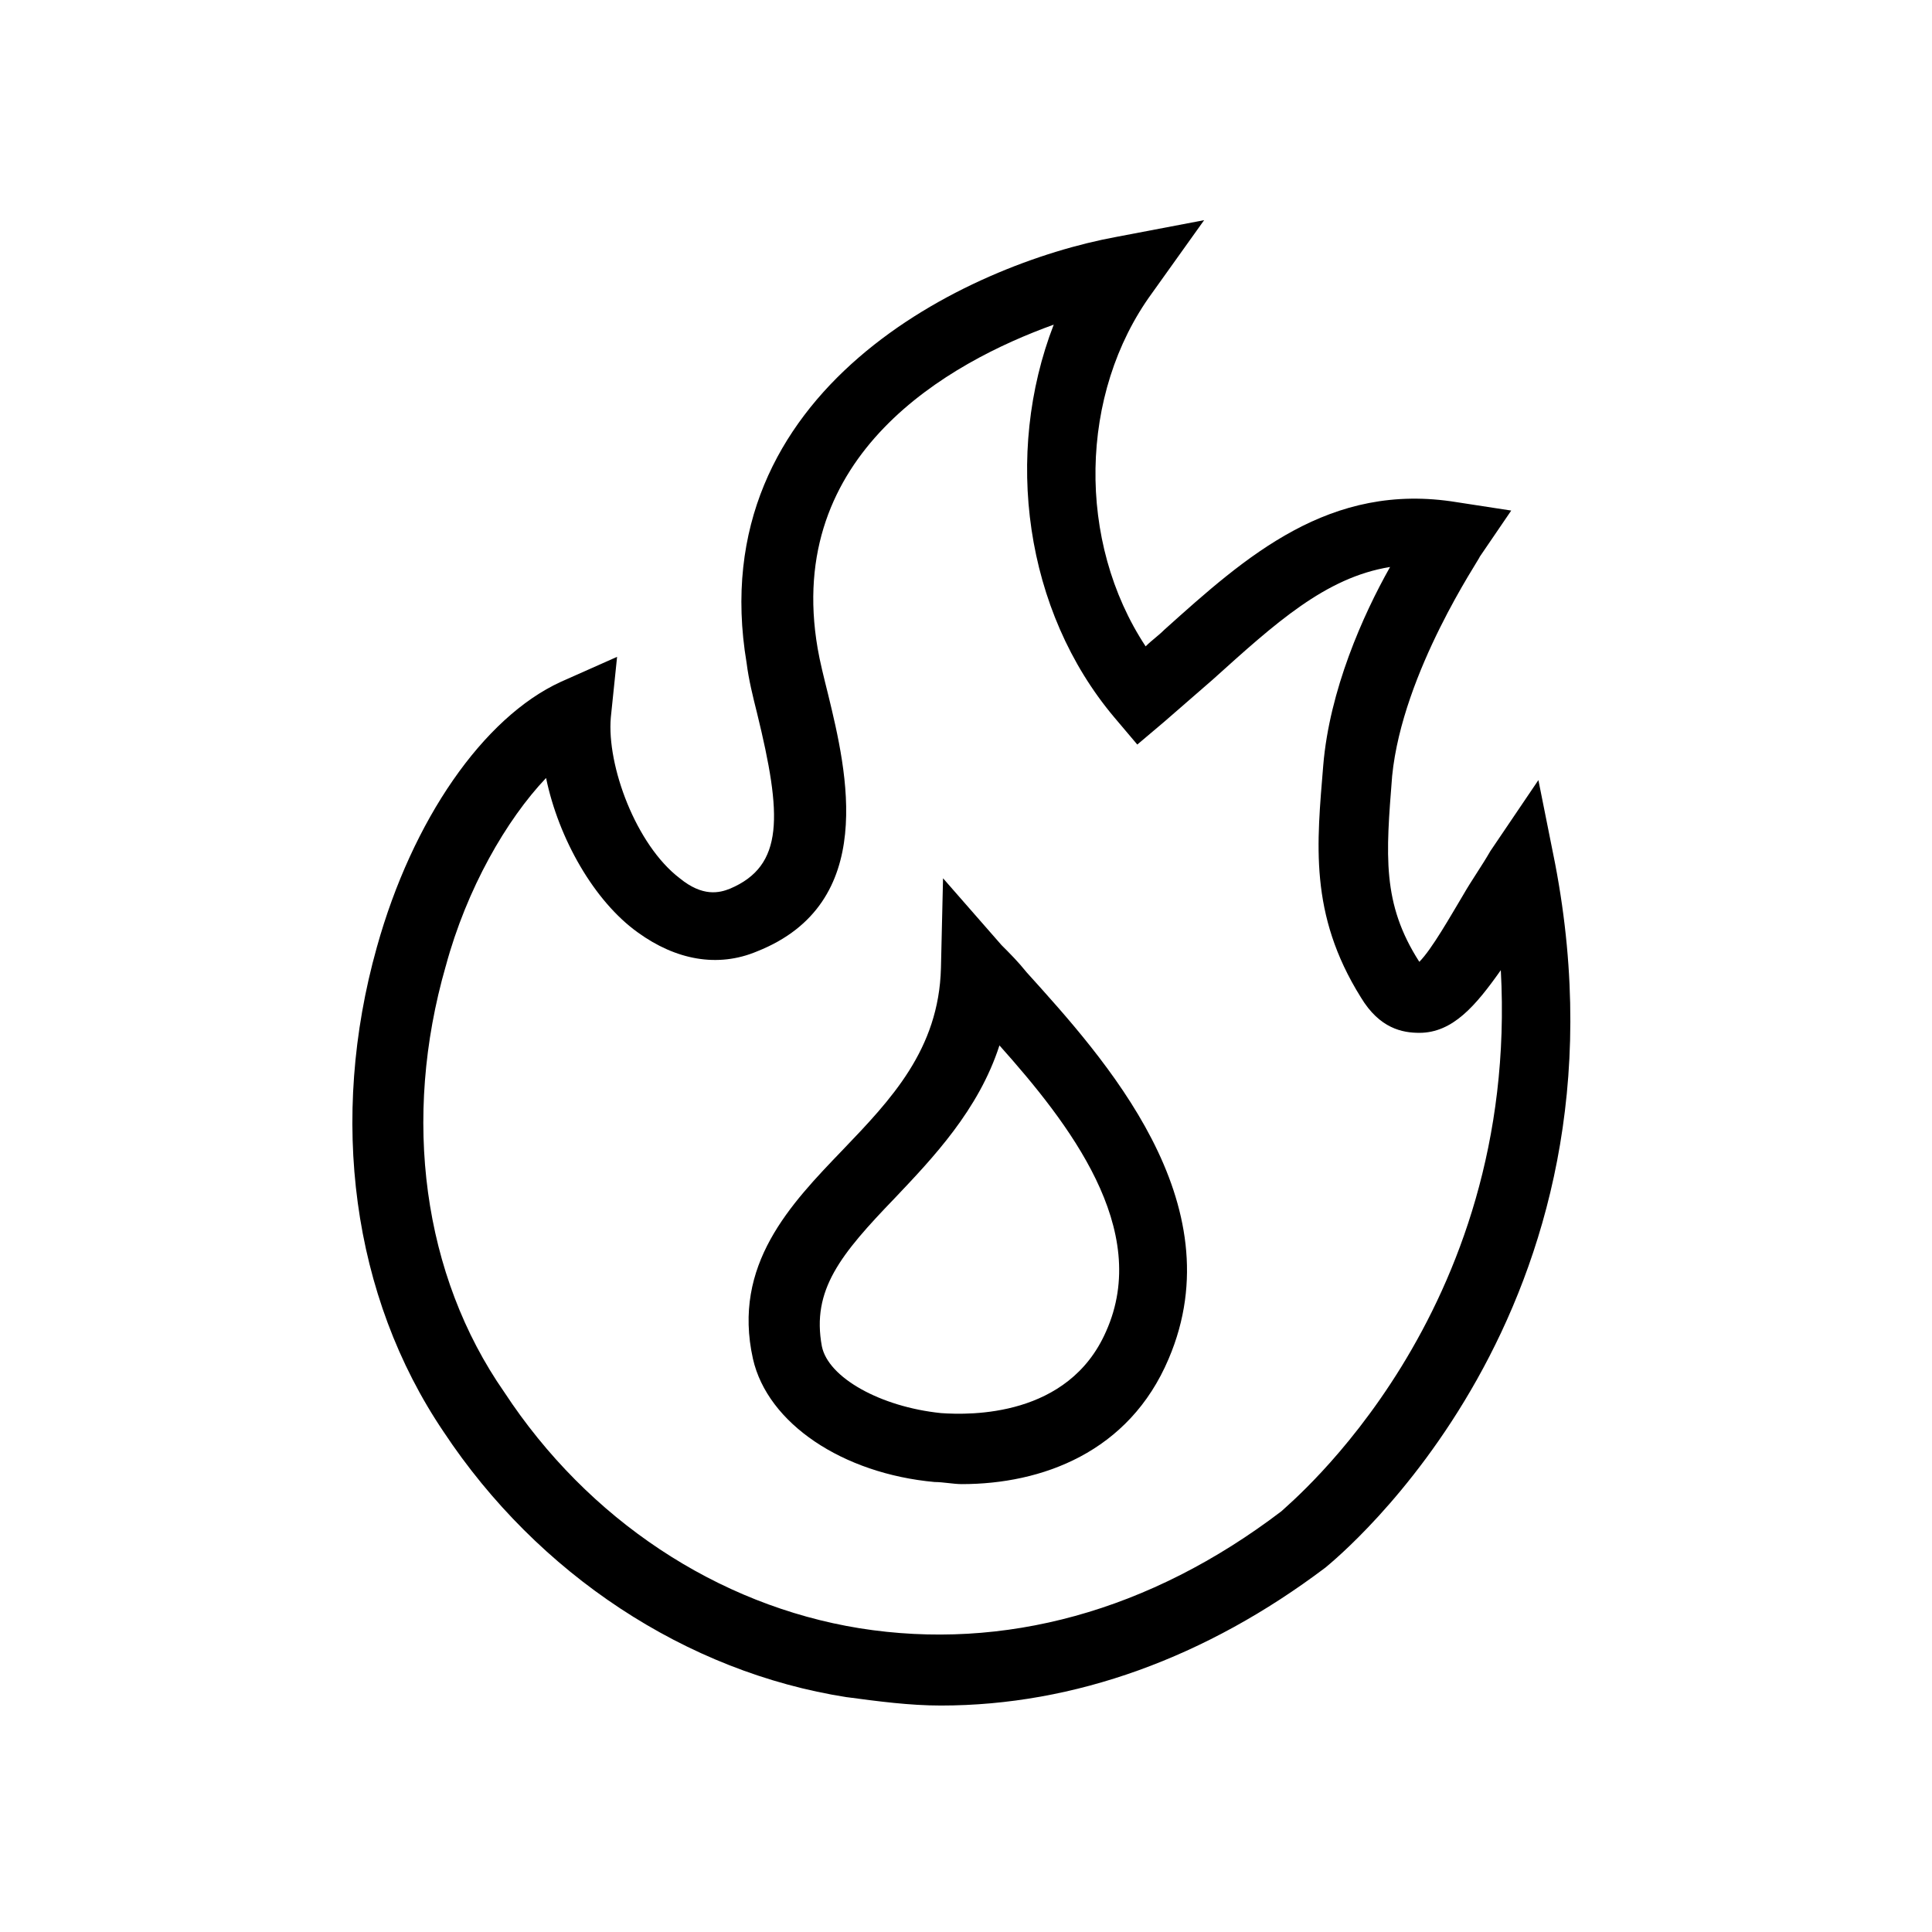
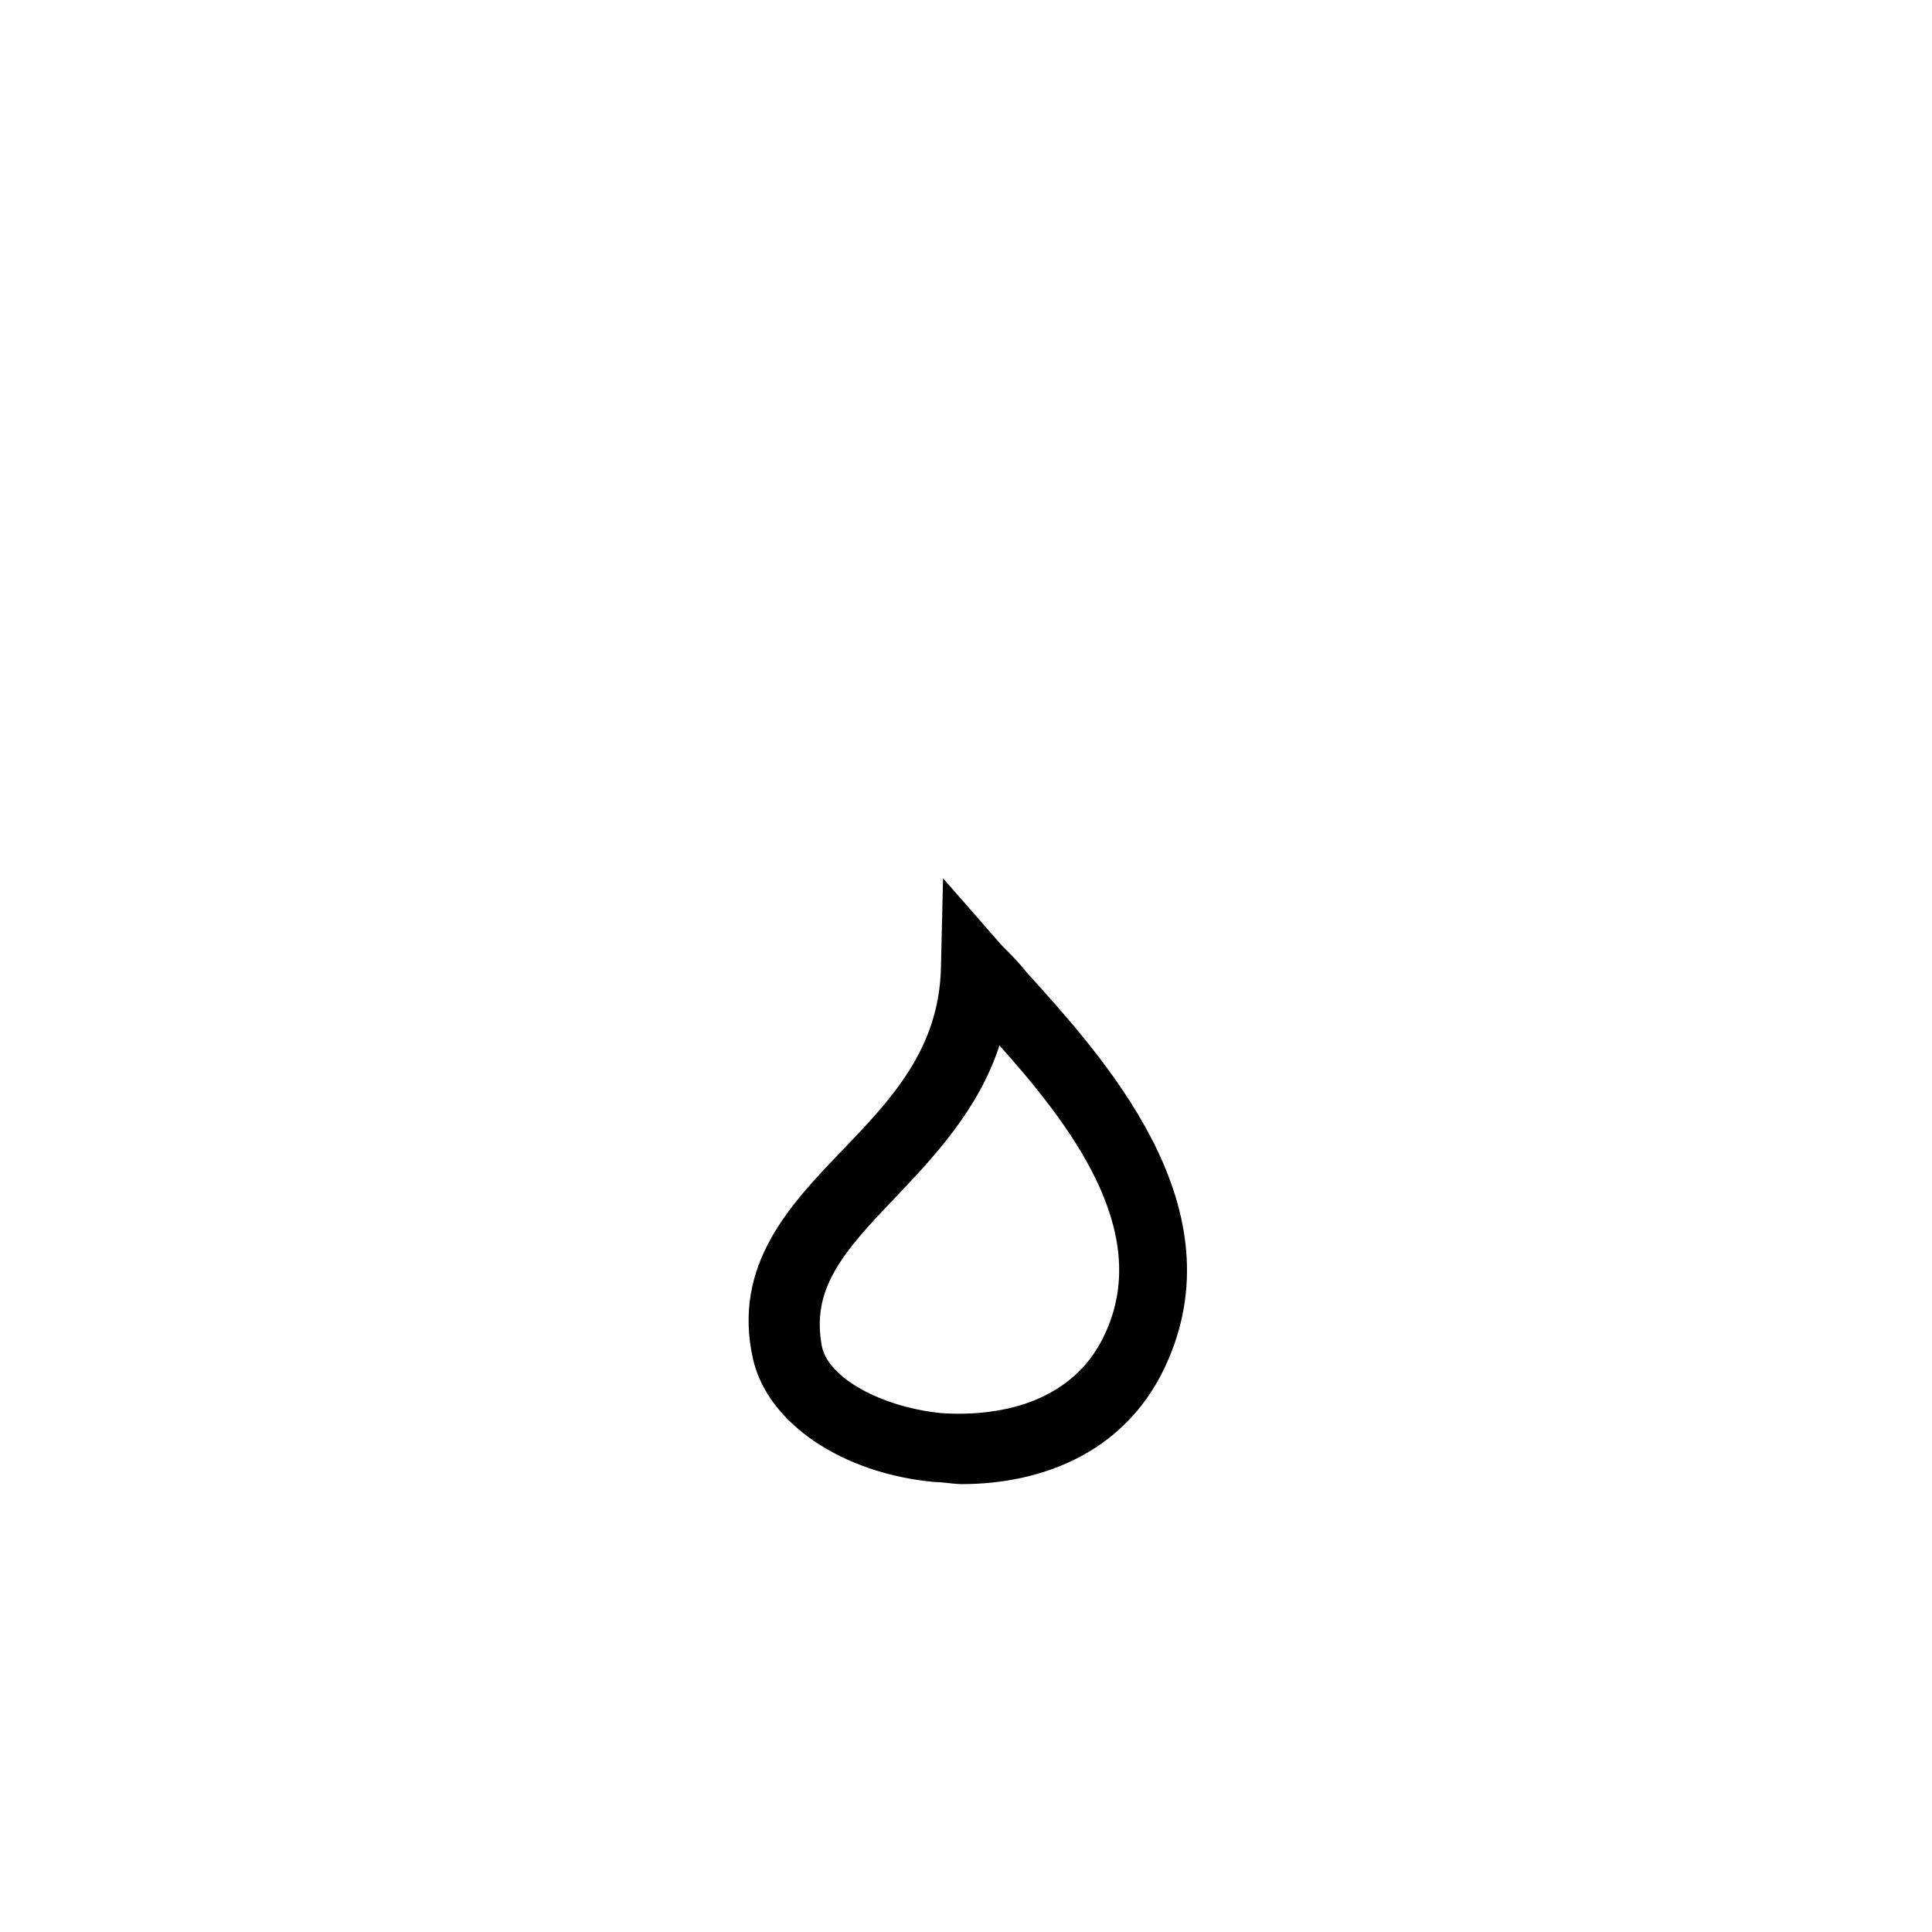
<svg xmlns="http://www.w3.org/2000/svg" fill="#000000" width="800px" height="800px" version="1.1" viewBox="144 144 512 512">
  <g>
    <path d="m391.7 536.75c2.215 0 4.984 0.555 7.199 0.555 21.039 0 44.289-8.305 54.809-33.219 17.715-41.523-17.164-79.723-37.648-102.42-2.215-2.769-4.43-4.984-6.644-7.199l-15.5-17.715-0.555 23.805c-0.555 21.594-13.289 34.879-26.02 48.168-13.84 14.395-29.344 30.449-23.805 55.363 3.871 17.164 23.801 30.449 48.164 32.664zm-10.52-75.293c9.965-10.52 22.145-23.254 27.684-40.414 18.27 20.484 40.414 48.719 28.234 75.848-9.965 22.699-35.988 22.145-43.738 21.594-16.055-1.66-29.895-9.41-31.559-17.715-2.766-14.953 4.984-24.363 19.379-39.312z" />
-     <path d="m368.44 593.77c8.305 1.105 16.609 2.215 24.914 2.215 35.434 0 70.312-12.734 101.87-36.539 3.32-2.769 83.598-68.098 60.898-186.57l-4.43-22.145-12.734 18.82c-2.215 3.875-4.984 7.75-7.199 11.625-3.32 5.535-8.305 14.395-11.625 17.715-9.965-15.5-8.859-28.234-7.199-49.273 2.769-27.684 23.254-57.578 23.254-58.133l8.305-12.18-14.395-2.215c-33.773-5.535-55.918 14.395-77.508 33.773-1.66 1.66-3.32 2.769-4.984 4.43-18.27-27.684-17.715-66.988 1.66-93.566l13.84-19.379-23.254 4.43c-39.305 7.203-110.17 40.422-97.988 112.95 0.555 4.43 1.66 8.859 2.769 13.289 6.644 27.129 7.199 40.414-7.199 46.504-2.769 1.105-7.199 2.215-13.289-2.769-11.625-8.859-19.379-29.895-18.27-42.629l1.66-16.055-14.949 6.644c-20.484 9.41-39.309 36.539-48.719 70.312-12.734 45.398-6.644 92.457 17.715 128.45 24.918 37.641 64.227 63.664 106.86 70.305zm-106.3-193.77c5.535-20.484 16.055-38.754 26.574-49.828 3.32 16.055 12.734 32.664 24.359 40.969 9.965 7.199 21.039 9.41 31.559 4.984 32.109-12.734 23.805-47.613 18.824-68.098-1.105-4.43-2.215-8.859-2.769-12.18-8.859-51.488 34.879-75.848 62.562-85.812-13.289 34.324-7.75 75.848 16.055 104.08l6.09 7.199 7.199-6.09c4.43-3.875 8.305-7.199 12.734-11.074 16.609-14.949 29.895-27.129 47.059-29.895-7.199 12.734-16.055 32.664-17.715 52.594-1.66 20.484-3.875 39.309 9.965 61.453 4.984 8.305 11.074 9.41 15.5 9.41 8.859 0 14.949-7.199 21.594-16.609 4.977 91.352-55.922 141.18-58.137 143.39-34.879 26.574-73.633 37.094-111.84 31.004-37.648-6.09-71.973-28.789-94.117-62.562-21.59-31-27.129-72.523-15.5-112.94z" />
  </g>
</svg>